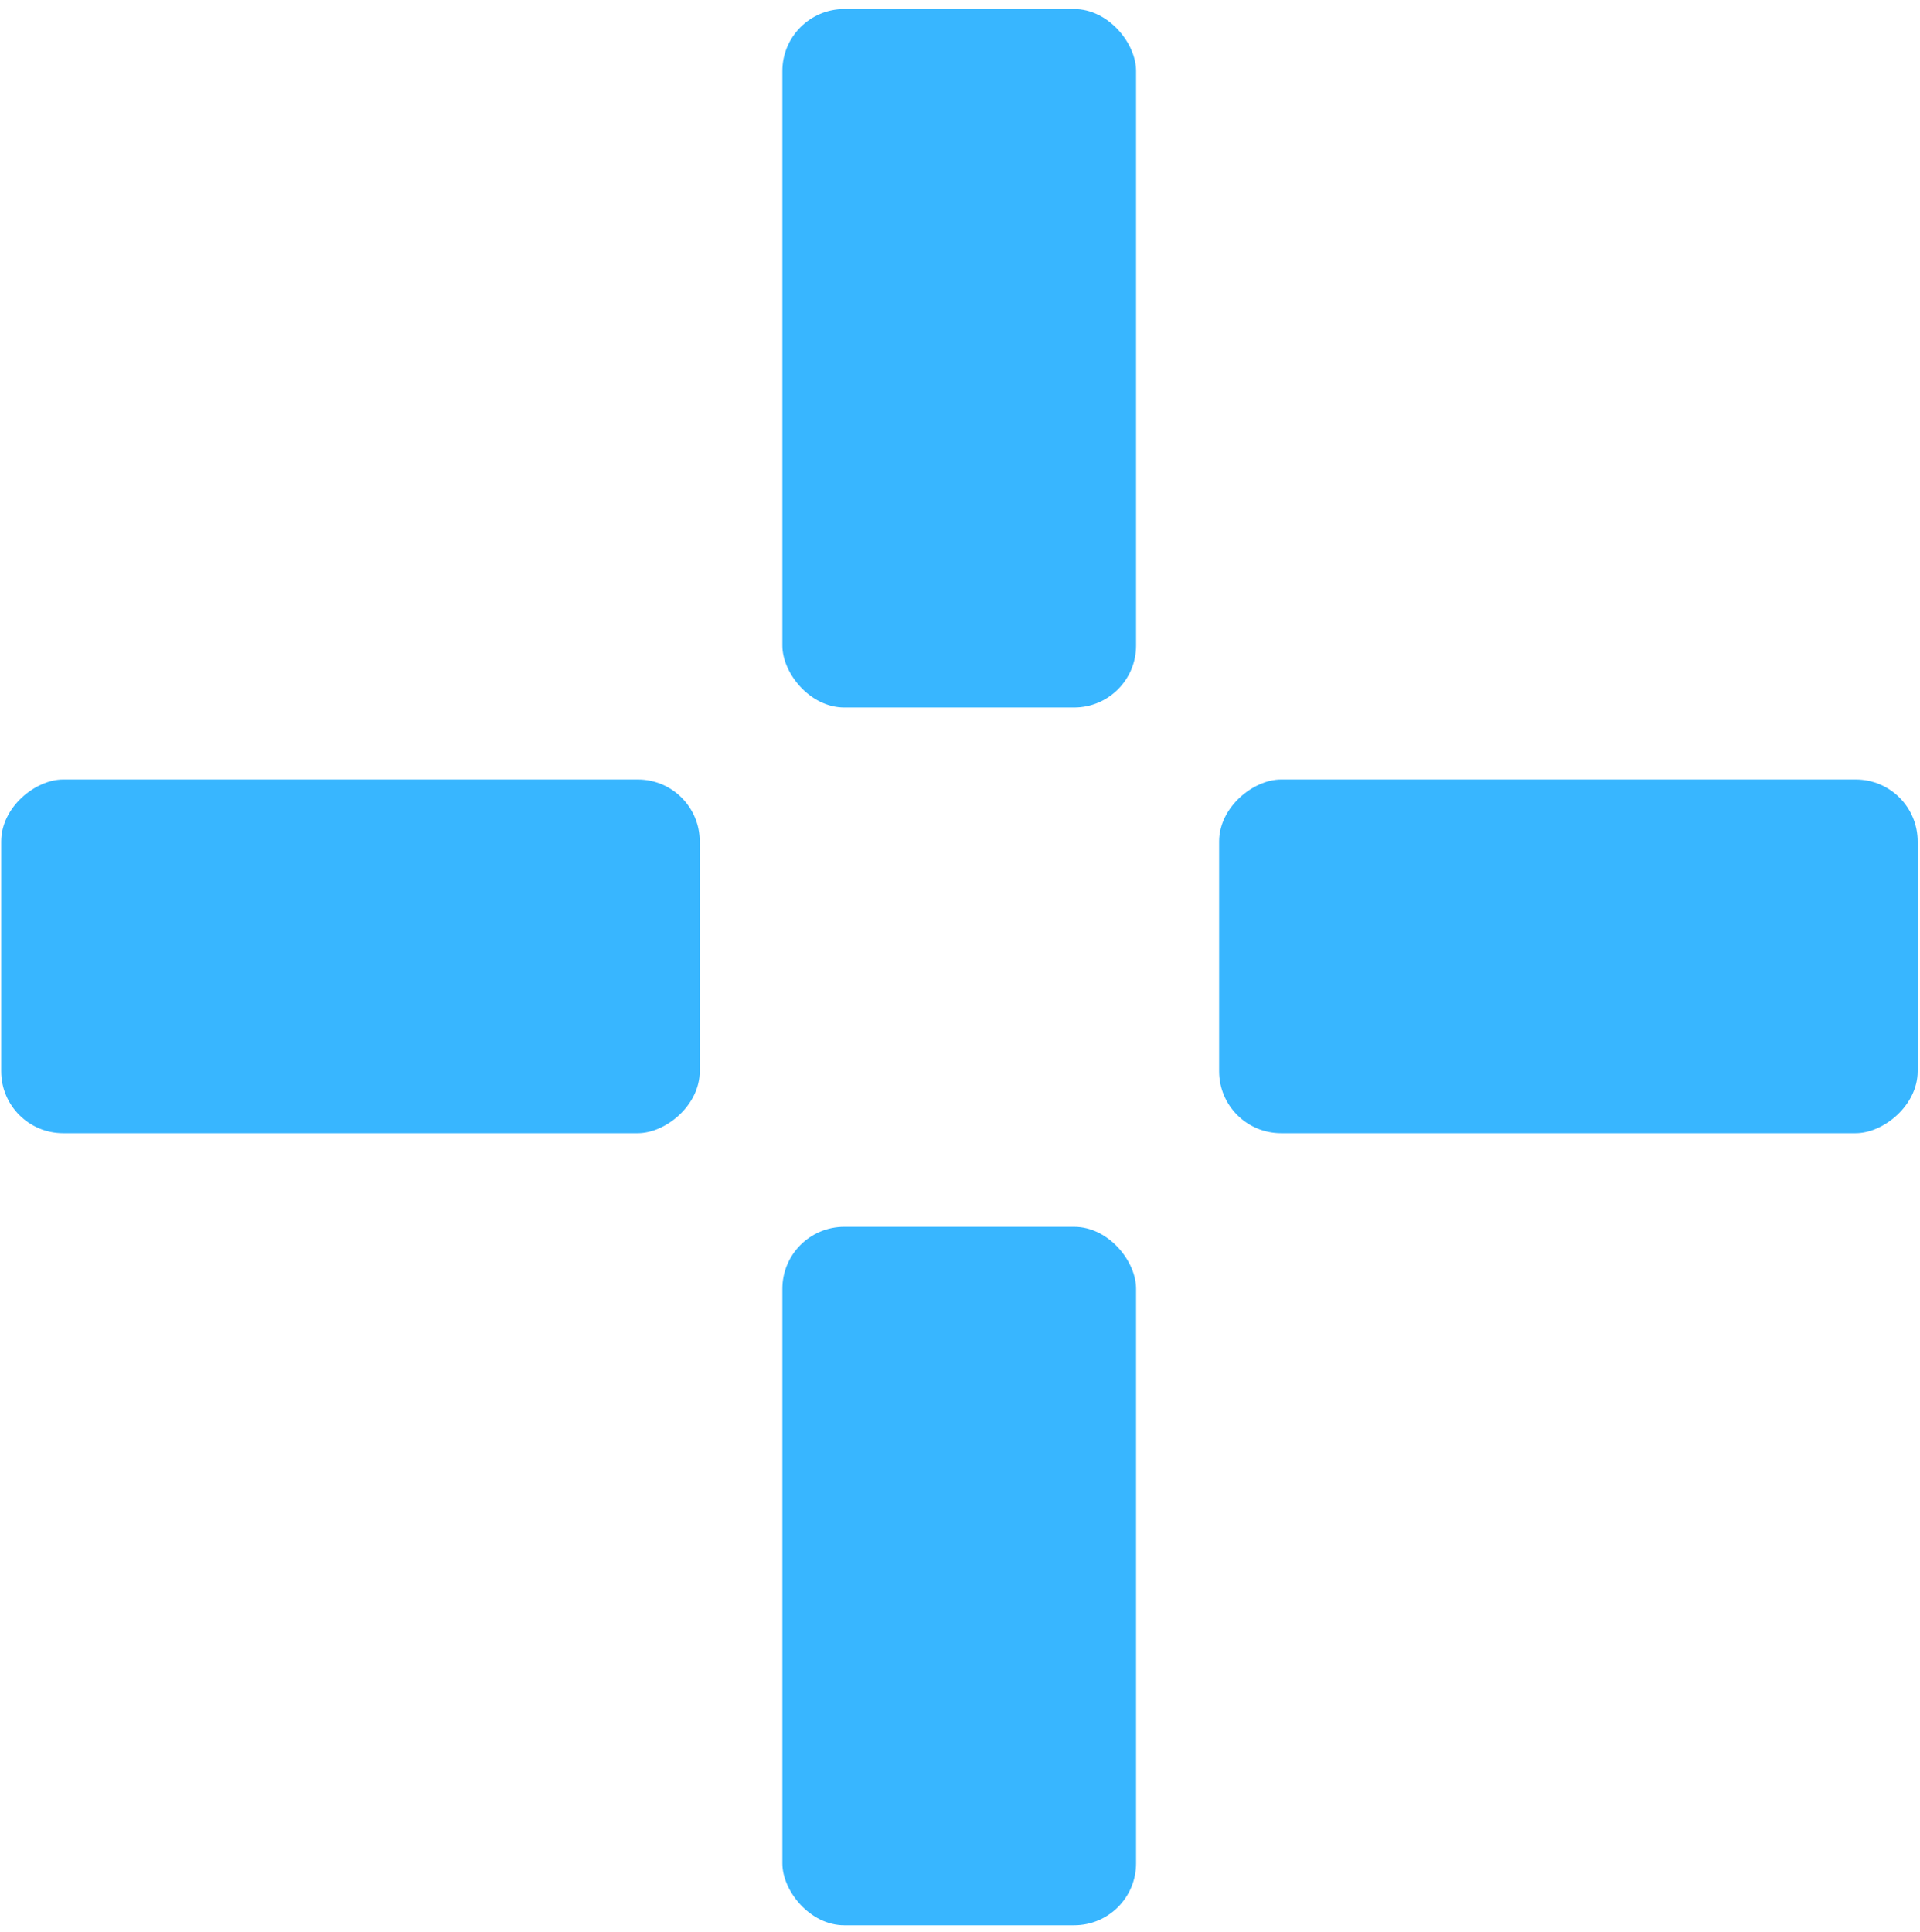
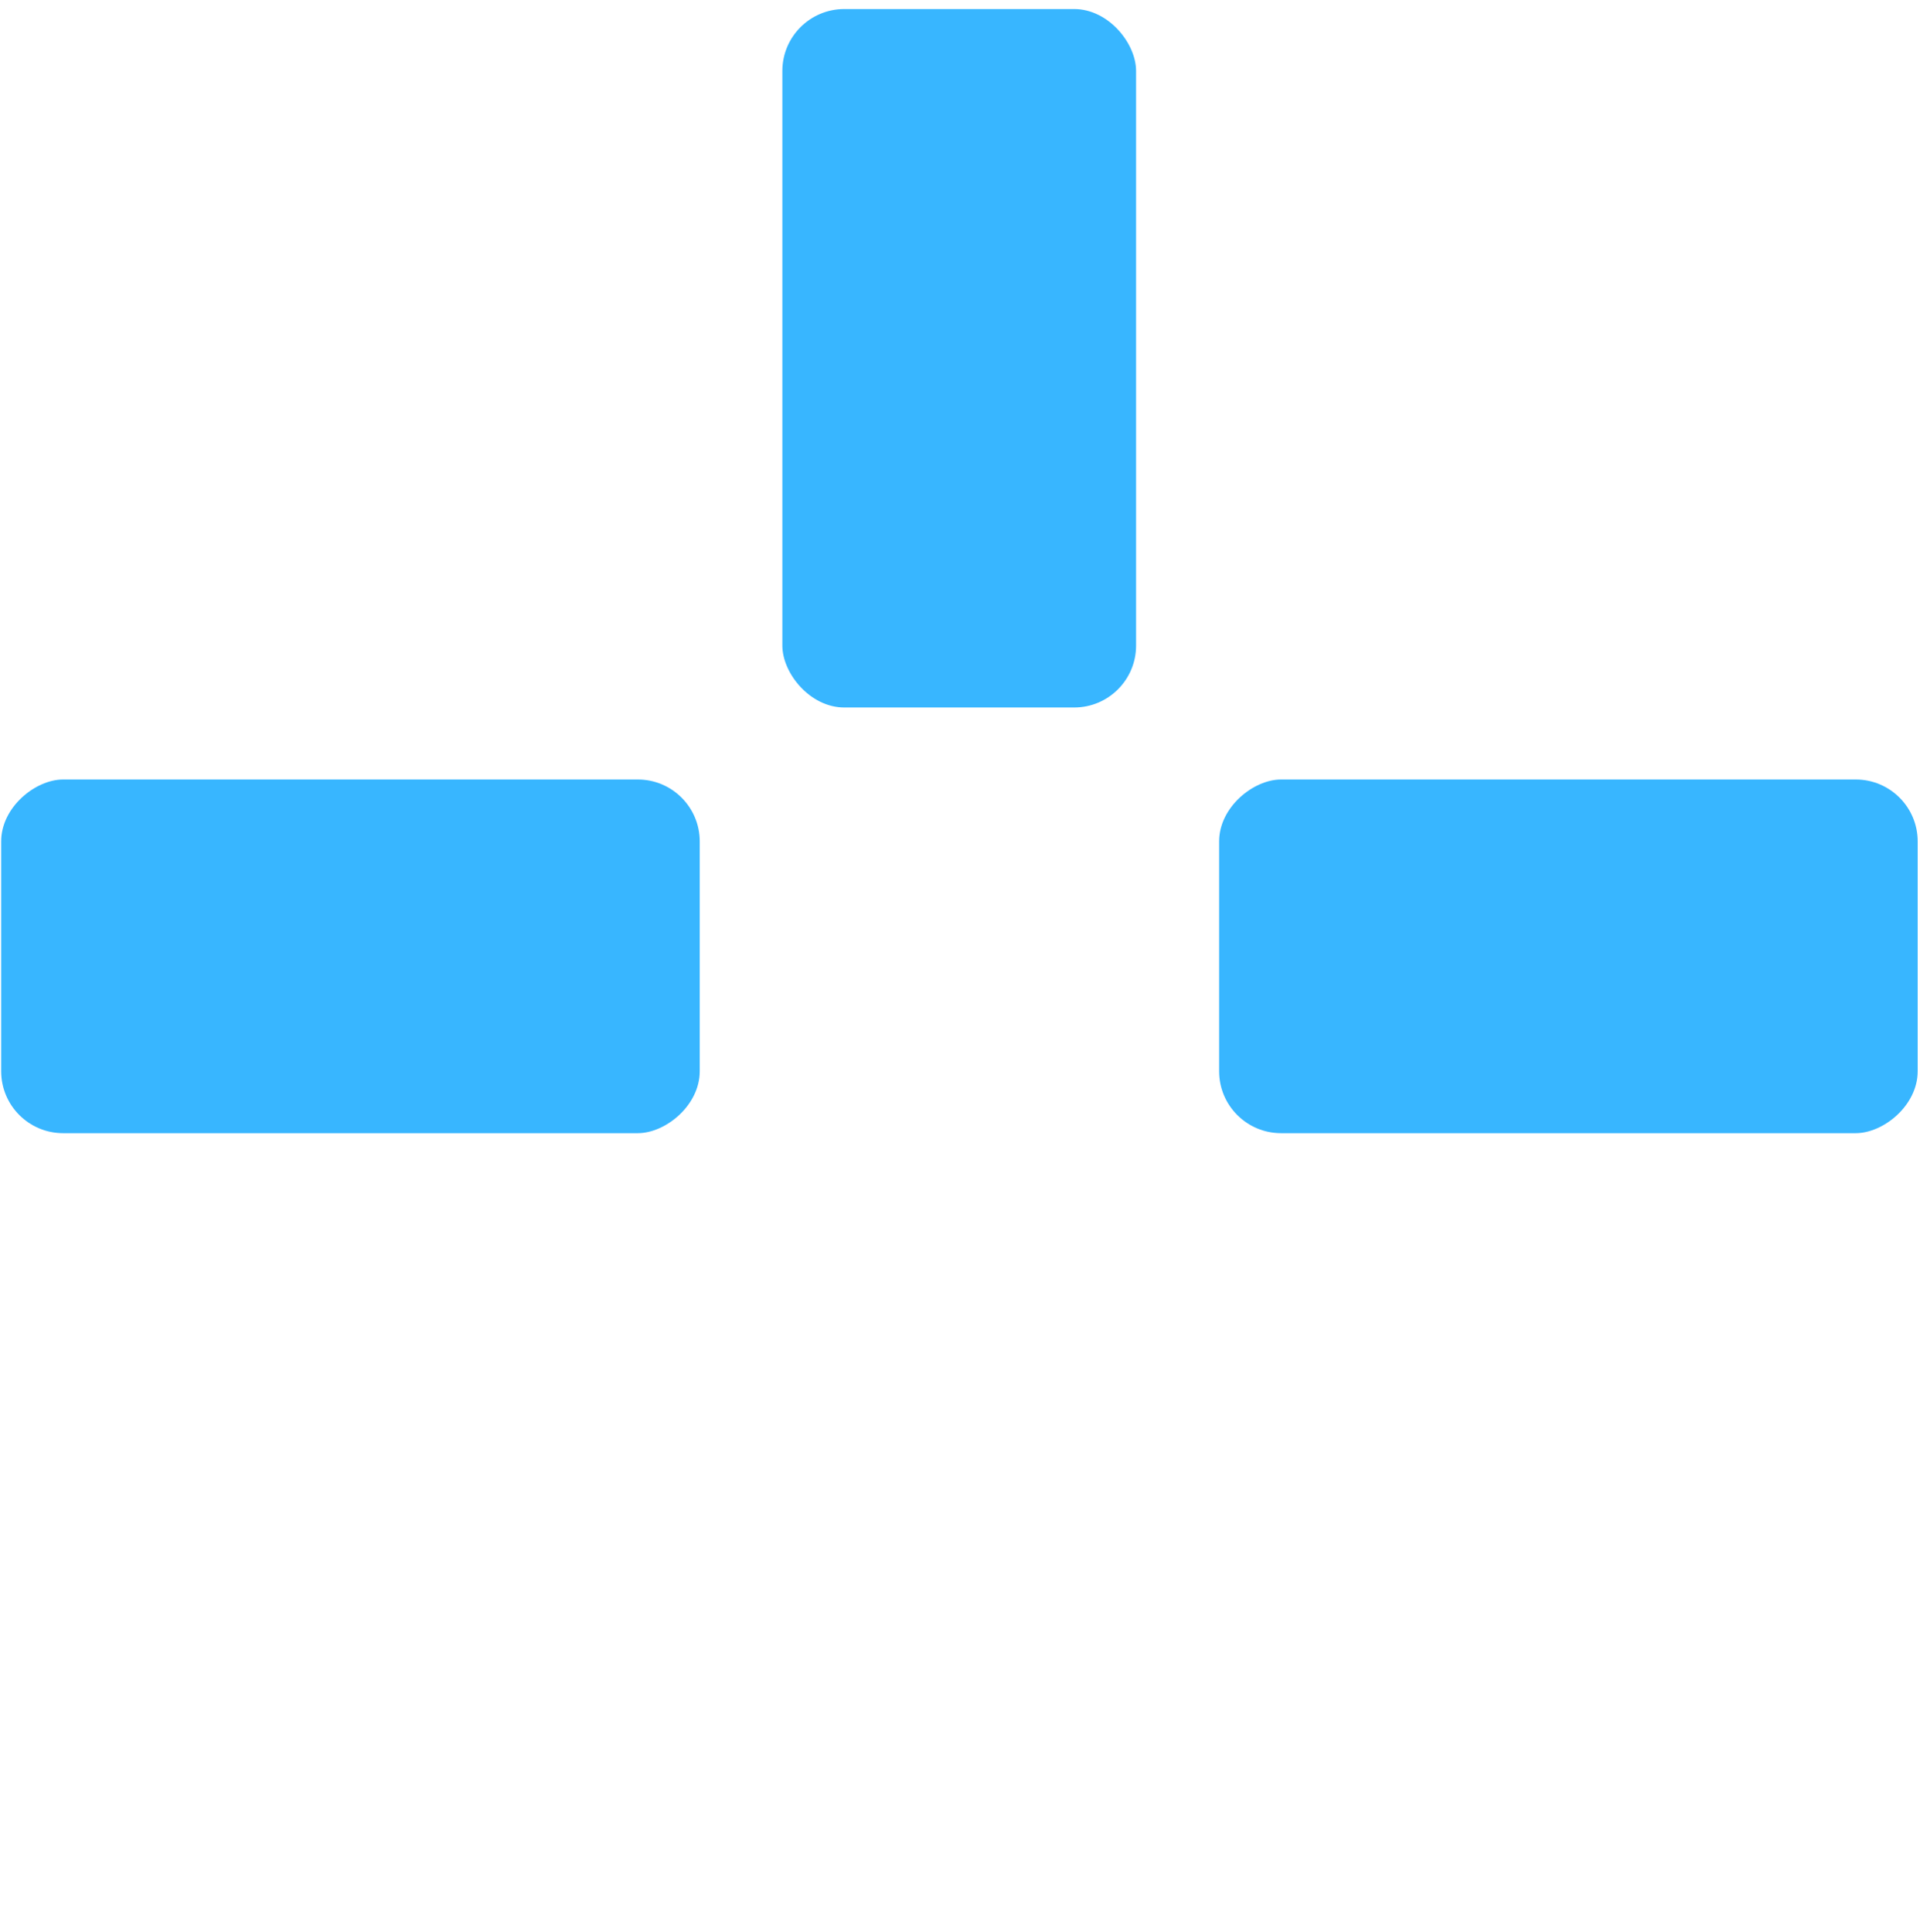
<svg xmlns="http://www.w3.org/2000/svg" width="155" height="156" viewBox="0 0 155 156" fill="none">
  <rect x="63.159" y="0.73" width="28.556" height="56.394" rx="5" fill="#38B6FF" />
  <rect x="154.813" y="62.938" width="28.556" height="56.394" rx="5" transform="rotate(90 154.813 62.938)" fill="#38B6FF" />
  <rect x="56.489" y="62.938" width="28.556" height="56.394" rx="5" transform="rotate(90 56.489 62.938)" fill="#38B6FF" />
-   <rect x="63.159" y="99.055" width="28.556" height="56.394" rx="5" fill="#38B6FF" />
</svg>